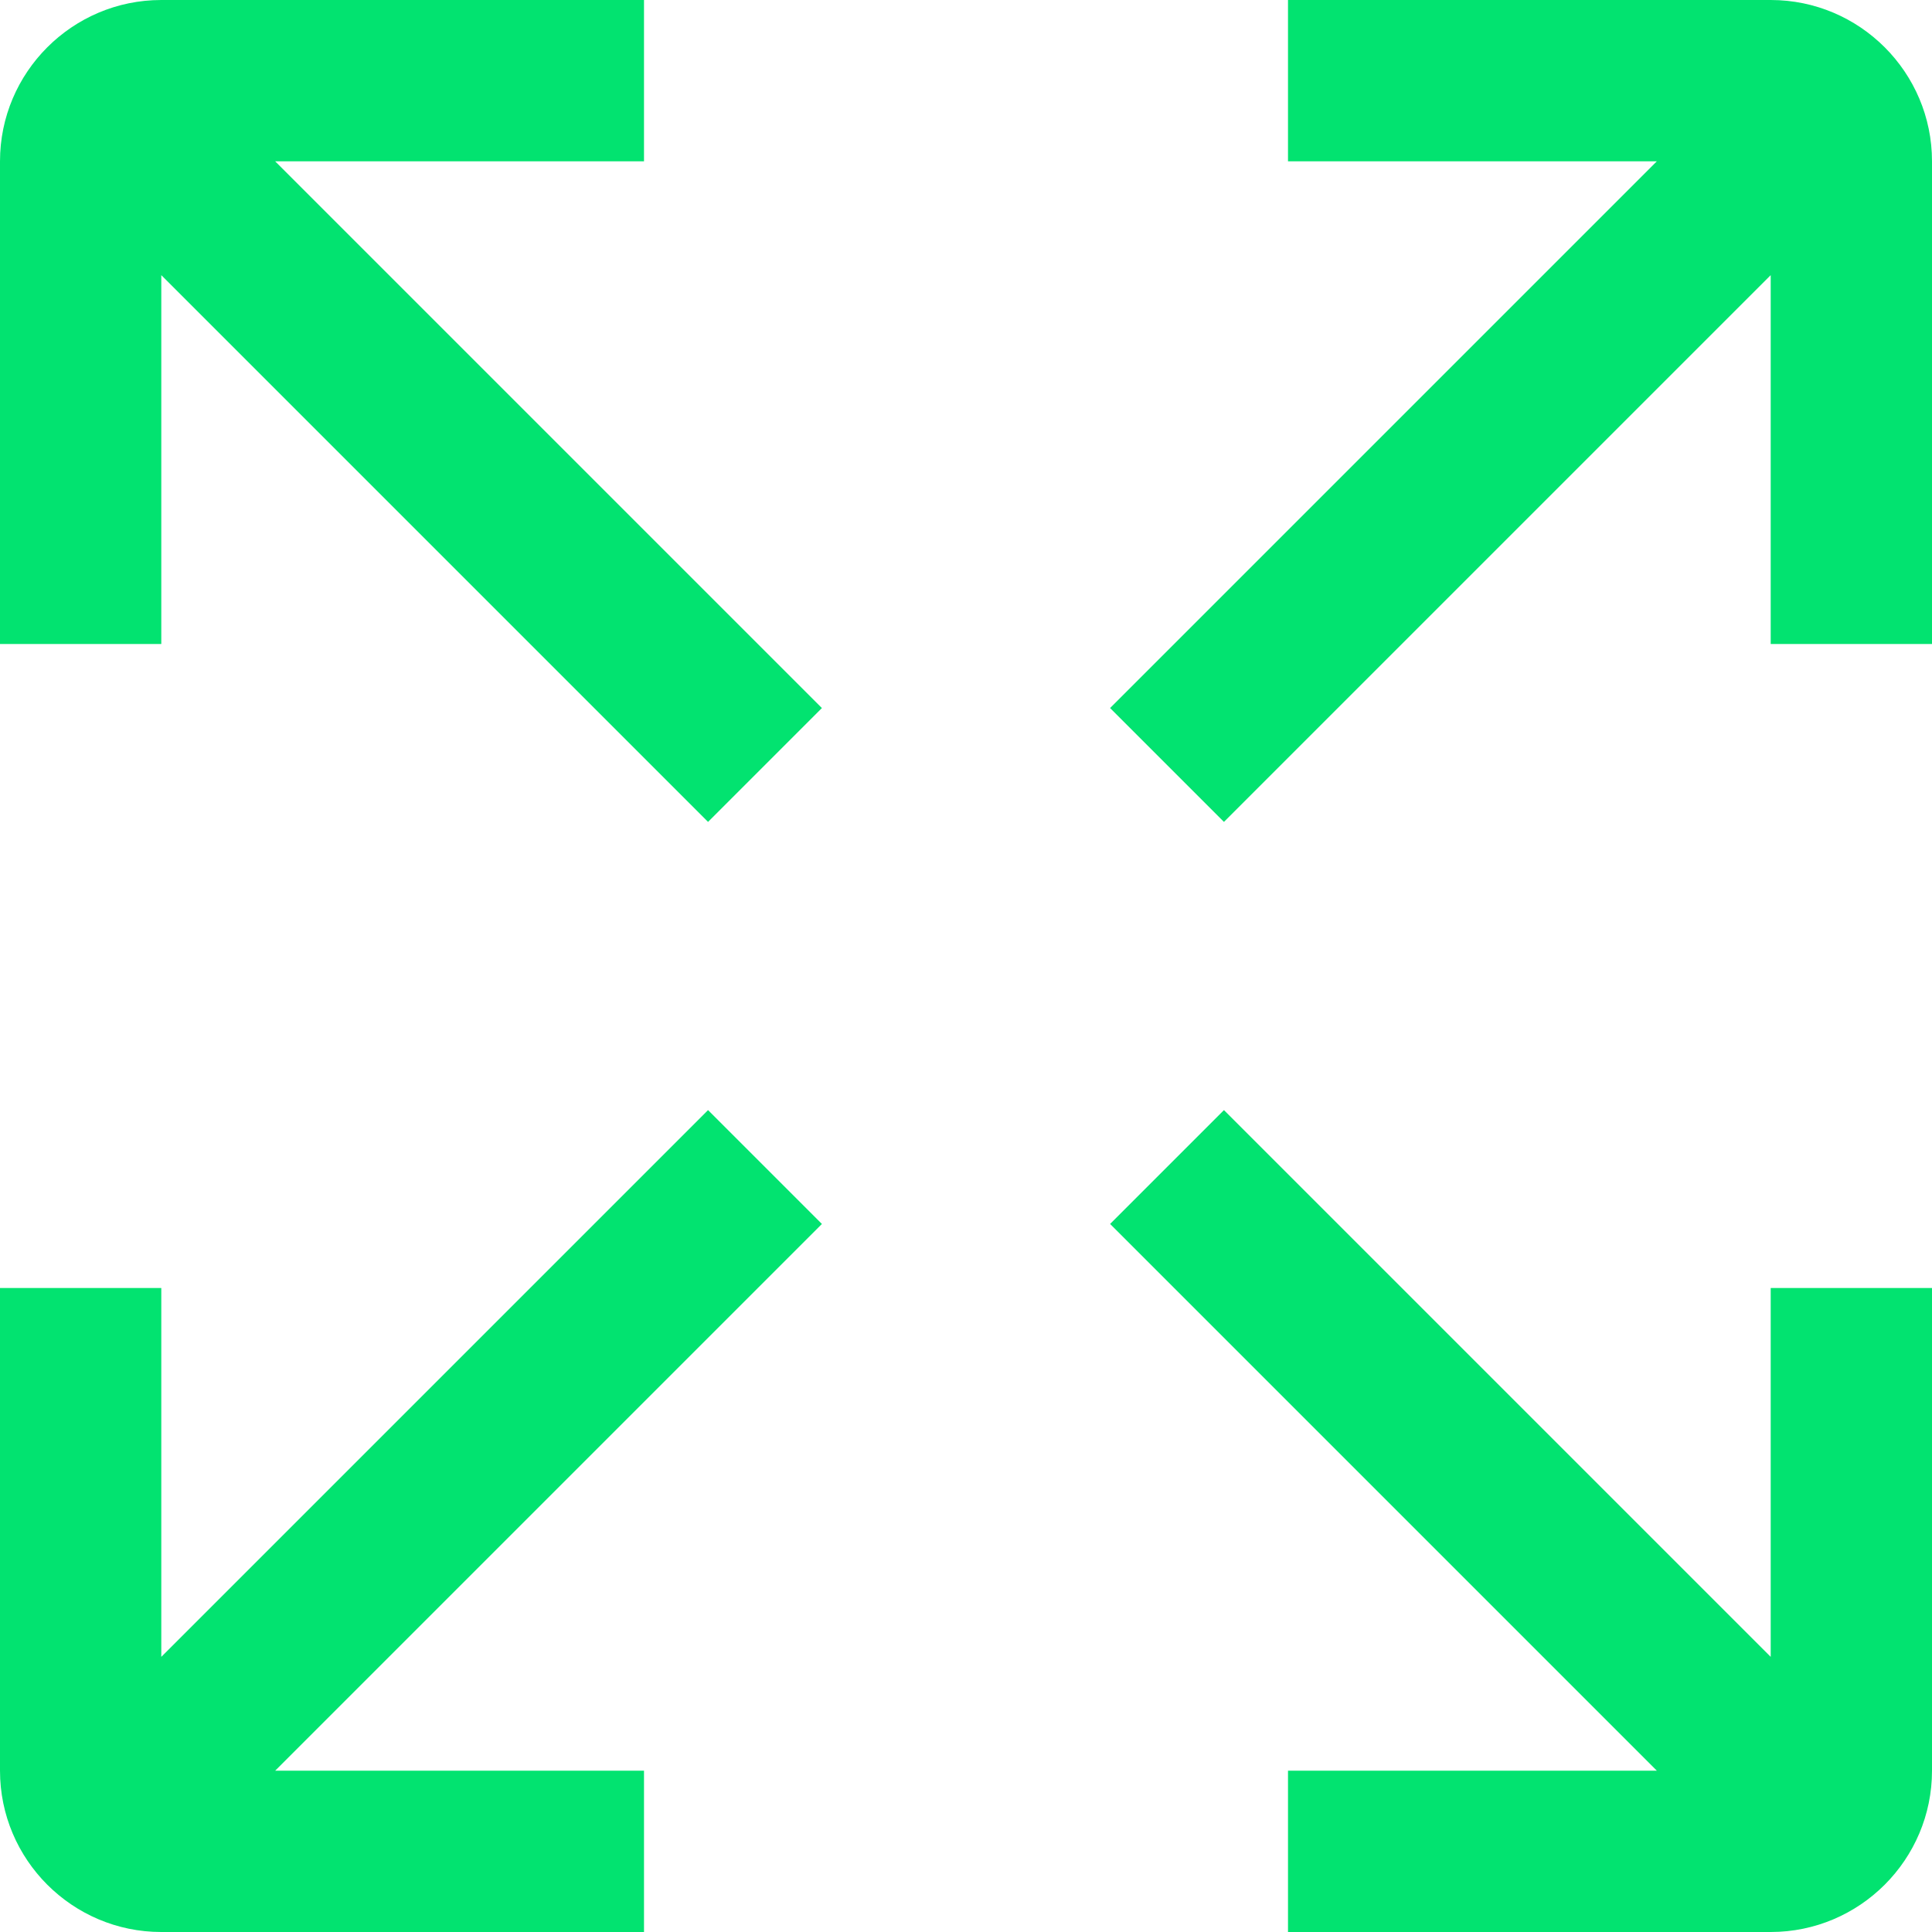
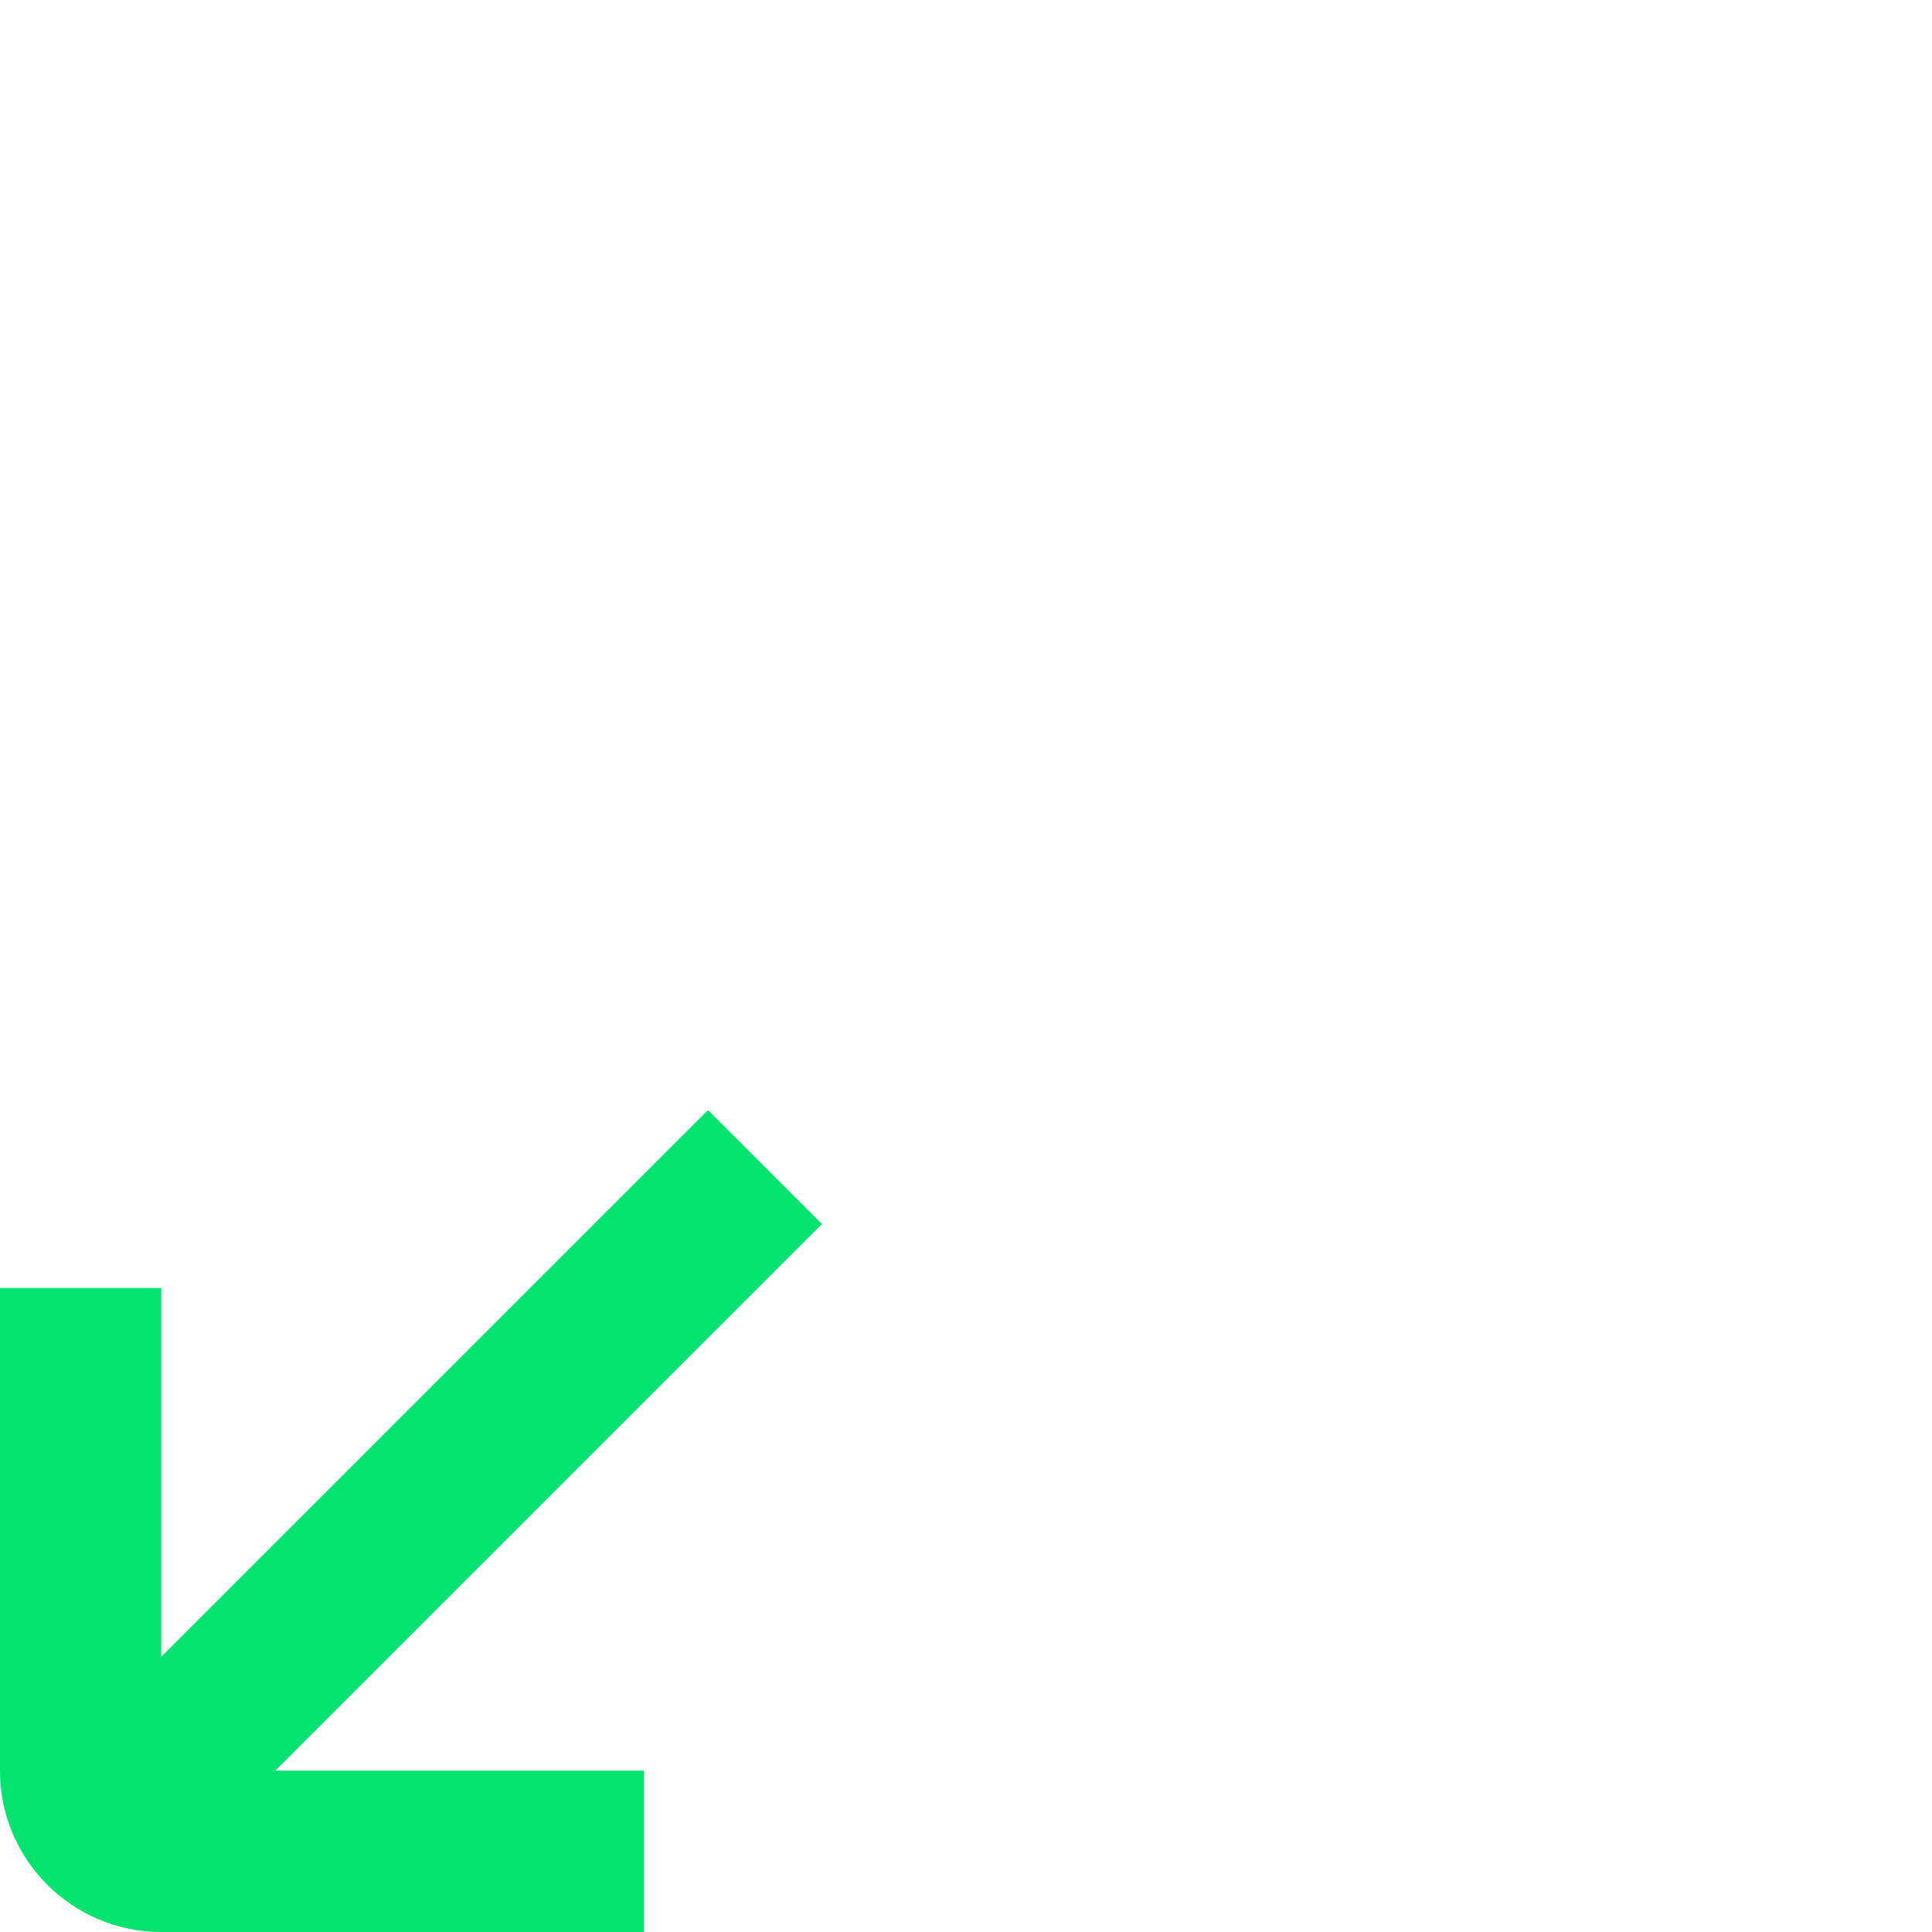
<svg xmlns="http://www.w3.org/2000/svg" id="Layer_2" viewBox="0 0 16.29 16.29">
  <defs>
    <style>.cls-1{fill:#02e370;stroke-width:0px;}</style>
  </defs>
  <g id="Layer_1-2">
-     <path class="cls-1" d="M10.32,6.93l4.61-4.61v3.11h1.36V1.36C16.29.61,15.68,0,14.93,0h-4.07v1.36h3.11l-4.61,4.61.96.96Z" />
    <path class="cls-1" d="M5.97,9.36L1.36,13.97v-3.11H0v4.07c0,.75.61,1.36,1.36,1.36h4.07v-1.36h-3.11l4.61-4.61-.96-.96Z" />
-     <path class="cls-1" d="M5.43,1.36V0H1.36C.61,0,0,.61,0,1.36v4.07h1.36v-3.11l4.61,4.61.96-.96L2.32,1.36h3.11Z" />
-     <path class="cls-1" d="M14.93,10.86v3.11l-4.61-4.61-.96.96,4.61,4.61h-3.11v1.36h4.07c.75,0,1.36-.61,1.36-1.36v-4.07h-1.36Z" />
  </g>
</svg>